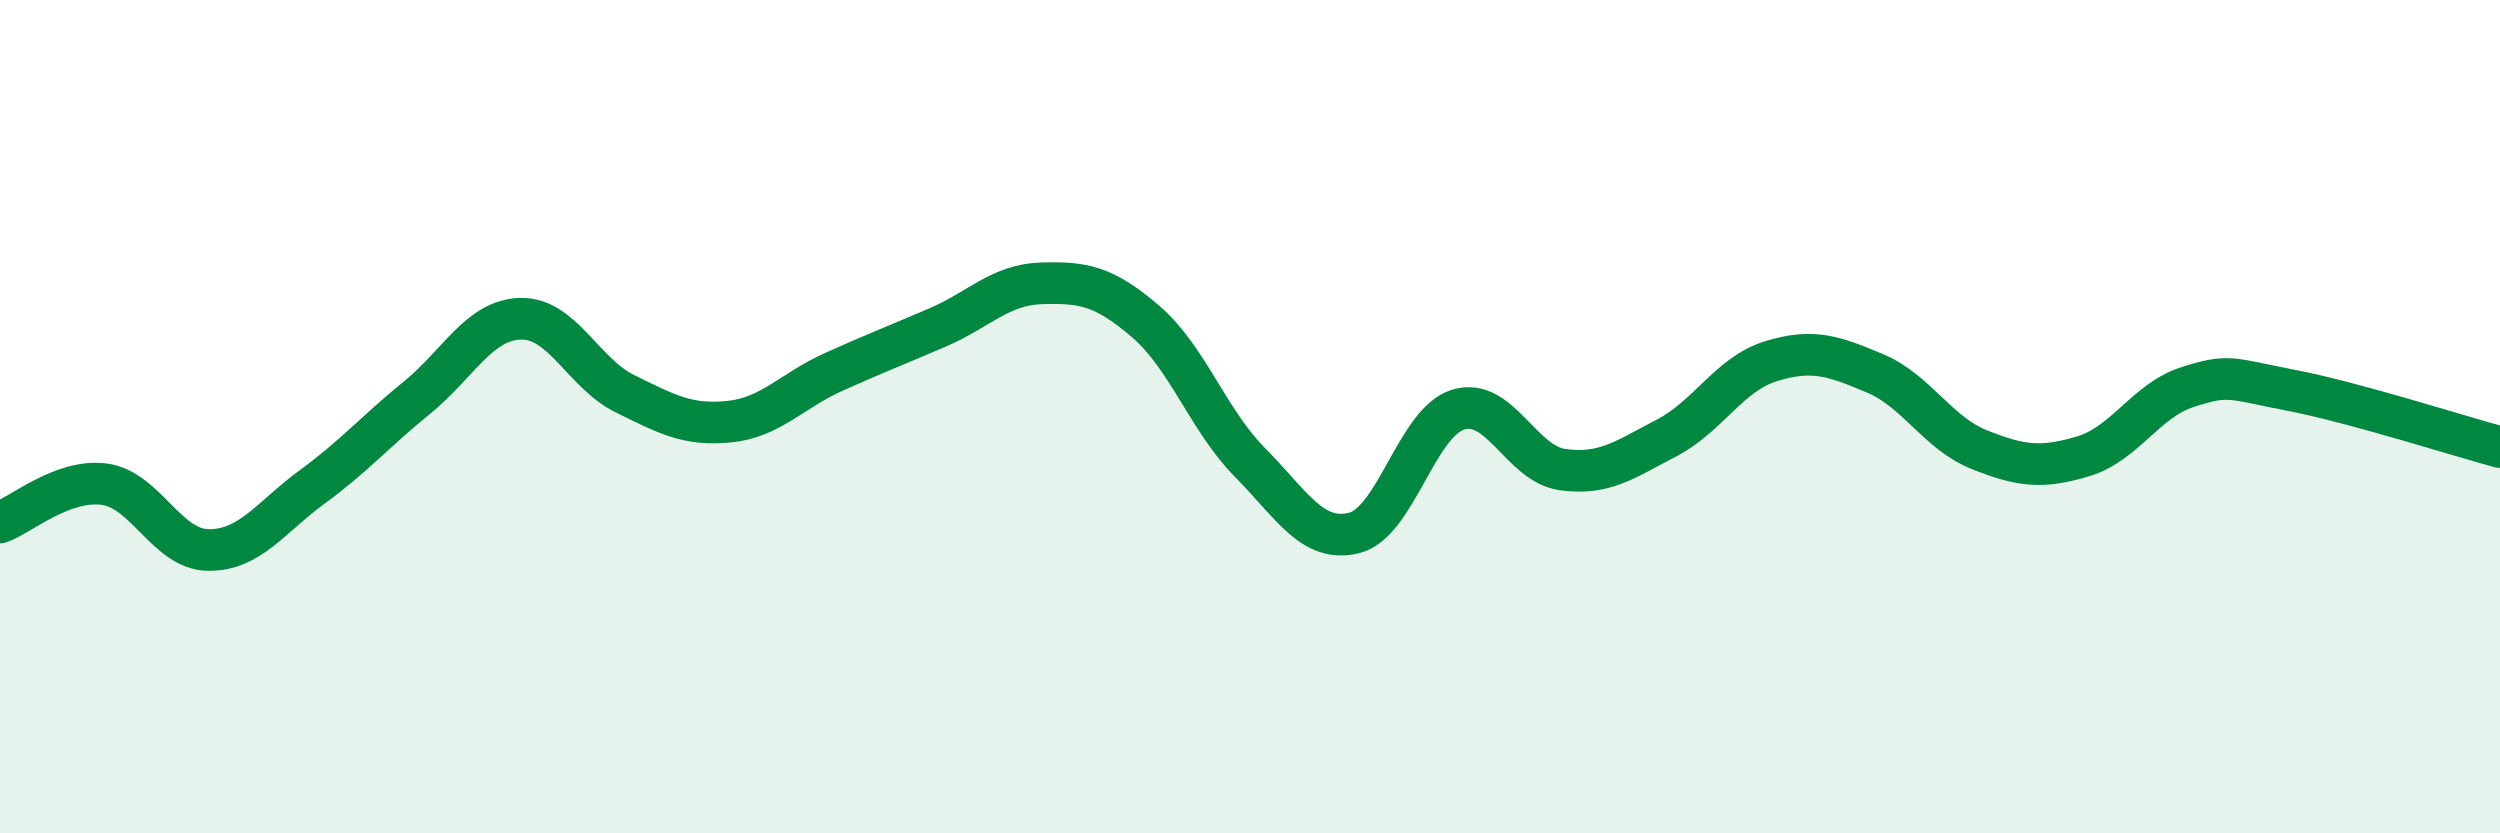
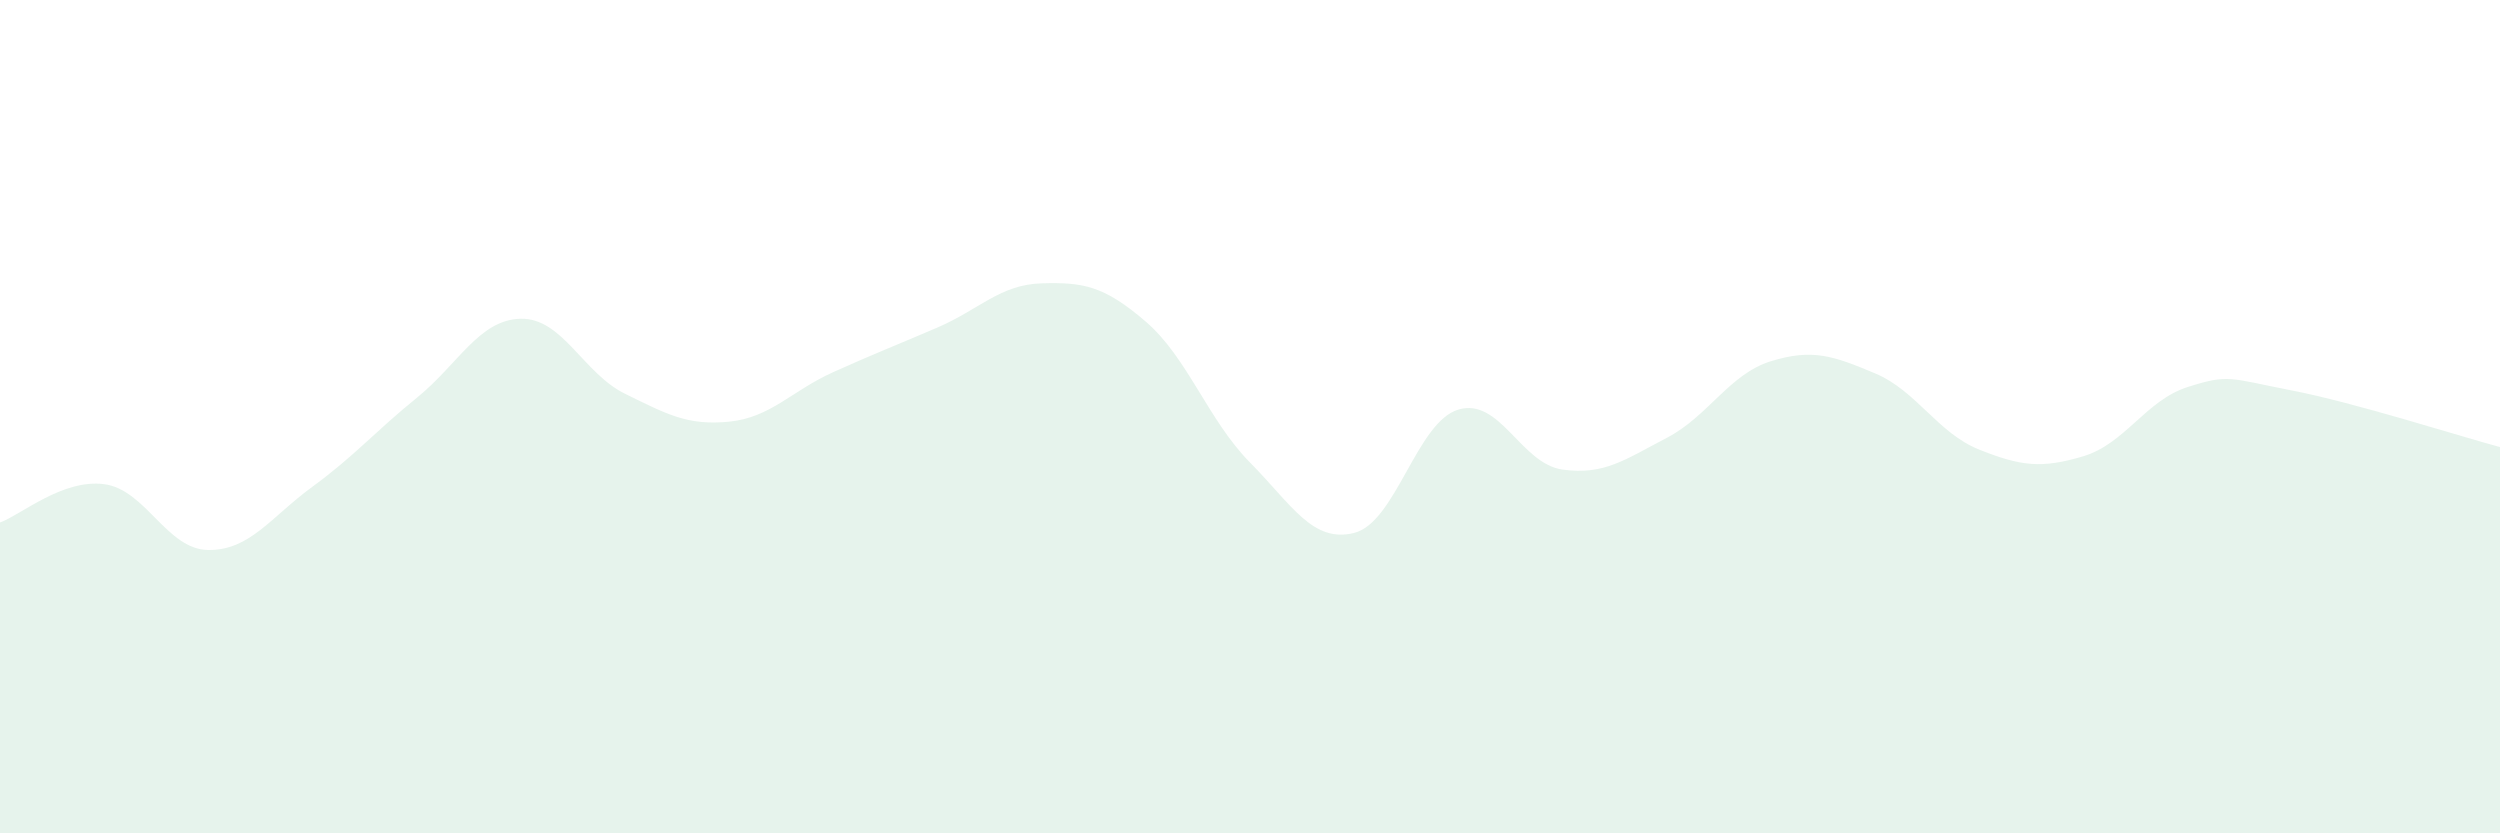
<svg xmlns="http://www.w3.org/2000/svg" width="60" height="20" viewBox="0 0 60 20">
  <path d="M 0,12.54 C 0.5,12.36 1.5,11.49 2.5,11.62 C 3.5,11.75 4,13.19 5,13.2 C 6,13.21 6.5,12.41 7.5,11.68 C 8.5,10.95 9,10.36 10,9.55 C 11,8.74 11.5,7.67 12.5,7.65 C 13.5,7.63 14,8.96 15,9.45 C 16,9.94 16.5,10.22 17.5,10.12 C 18.5,10.02 19,9.38 20,8.93 C 21,8.48 21.5,8.29 22.5,7.86 C 23.5,7.43 24,6.83 25,6.8 C 26,6.77 26.5,6.86 27.5,7.72 C 28.5,8.58 29,10.09 30,11.1 C 31,12.11 31.5,13.04 32.5,12.79 C 33.5,12.54 34,10.13 35,9.83 C 36,9.53 36.5,11.13 37.5,11.27 C 38.5,11.41 39,11.03 40,10.51 C 41,9.99 41.5,8.98 42.5,8.67 C 43.5,8.36 44,8.54 45,8.96 C 46,9.38 46.5,10.39 47.5,10.79 C 48.5,11.19 49,11.25 50,10.95 C 51,10.65 51.5,9.61 52.5,9.29 C 53.5,8.97 53.5,9.08 55,9.37 C 56.5,9.66 59,10.46 60,10.73L60 20L0 20Z" fill="#008740" opacity="0.1" stroke-linecap="round" stroke-linejoin="round" />
-   <path d="M 0,12.54 C 0.5,12.36 1.5,11.49 2.5,11.62 C 3.5,11.75 4,13.19 5,13.2 C 6,13.21 6.5,12.41 7.5,11.68 C 8.5,10.95 9,10.36 10,9.55 C 11,8.74 11.5,7.67 12.5,7.65 C 13.5,7.63 14,8.96 15,9.45 C 16,9.94 16.5,10.22 17.5,10.12 C 18.5,10.02 19,9.38 20,8.93 C 21,8.48 21.5,8.29 22.5,7.86 C 23.5,7.43 24,6.83 25,6.8 C 26,6.77 26.5,6.86 27.5,7.72 C 28.5,8.58 29,10.09 30,11.1 C 31,12.11 31.5,13.04 32.5,12.79 C 33.5,12.54 34,10.13 35,9.83 C 36,9.53 36.5,11.13 37.5,11.27 C 38.5,11.41 39,11.03 40,10.51 C 41,9.99 41.5,8.98 42.5,8.67 C 43.5,8.36 44,8.54 45,8.96 C 46,9.38 46.5,10.39 47.5,10.79 C 48.5,11.19 49,11.25 50,10.95 C 51,10.65 51.5,9.61 52.5,9.29 C 53.5,8.97 53.5,9.08 55,9.37 C 56.5,9.66 59,10.46 60,10.73" stroke="#008740" stroke-width="1" fill="none" stroke-linecap="round" stroke-linejoin="round" />
</svg>